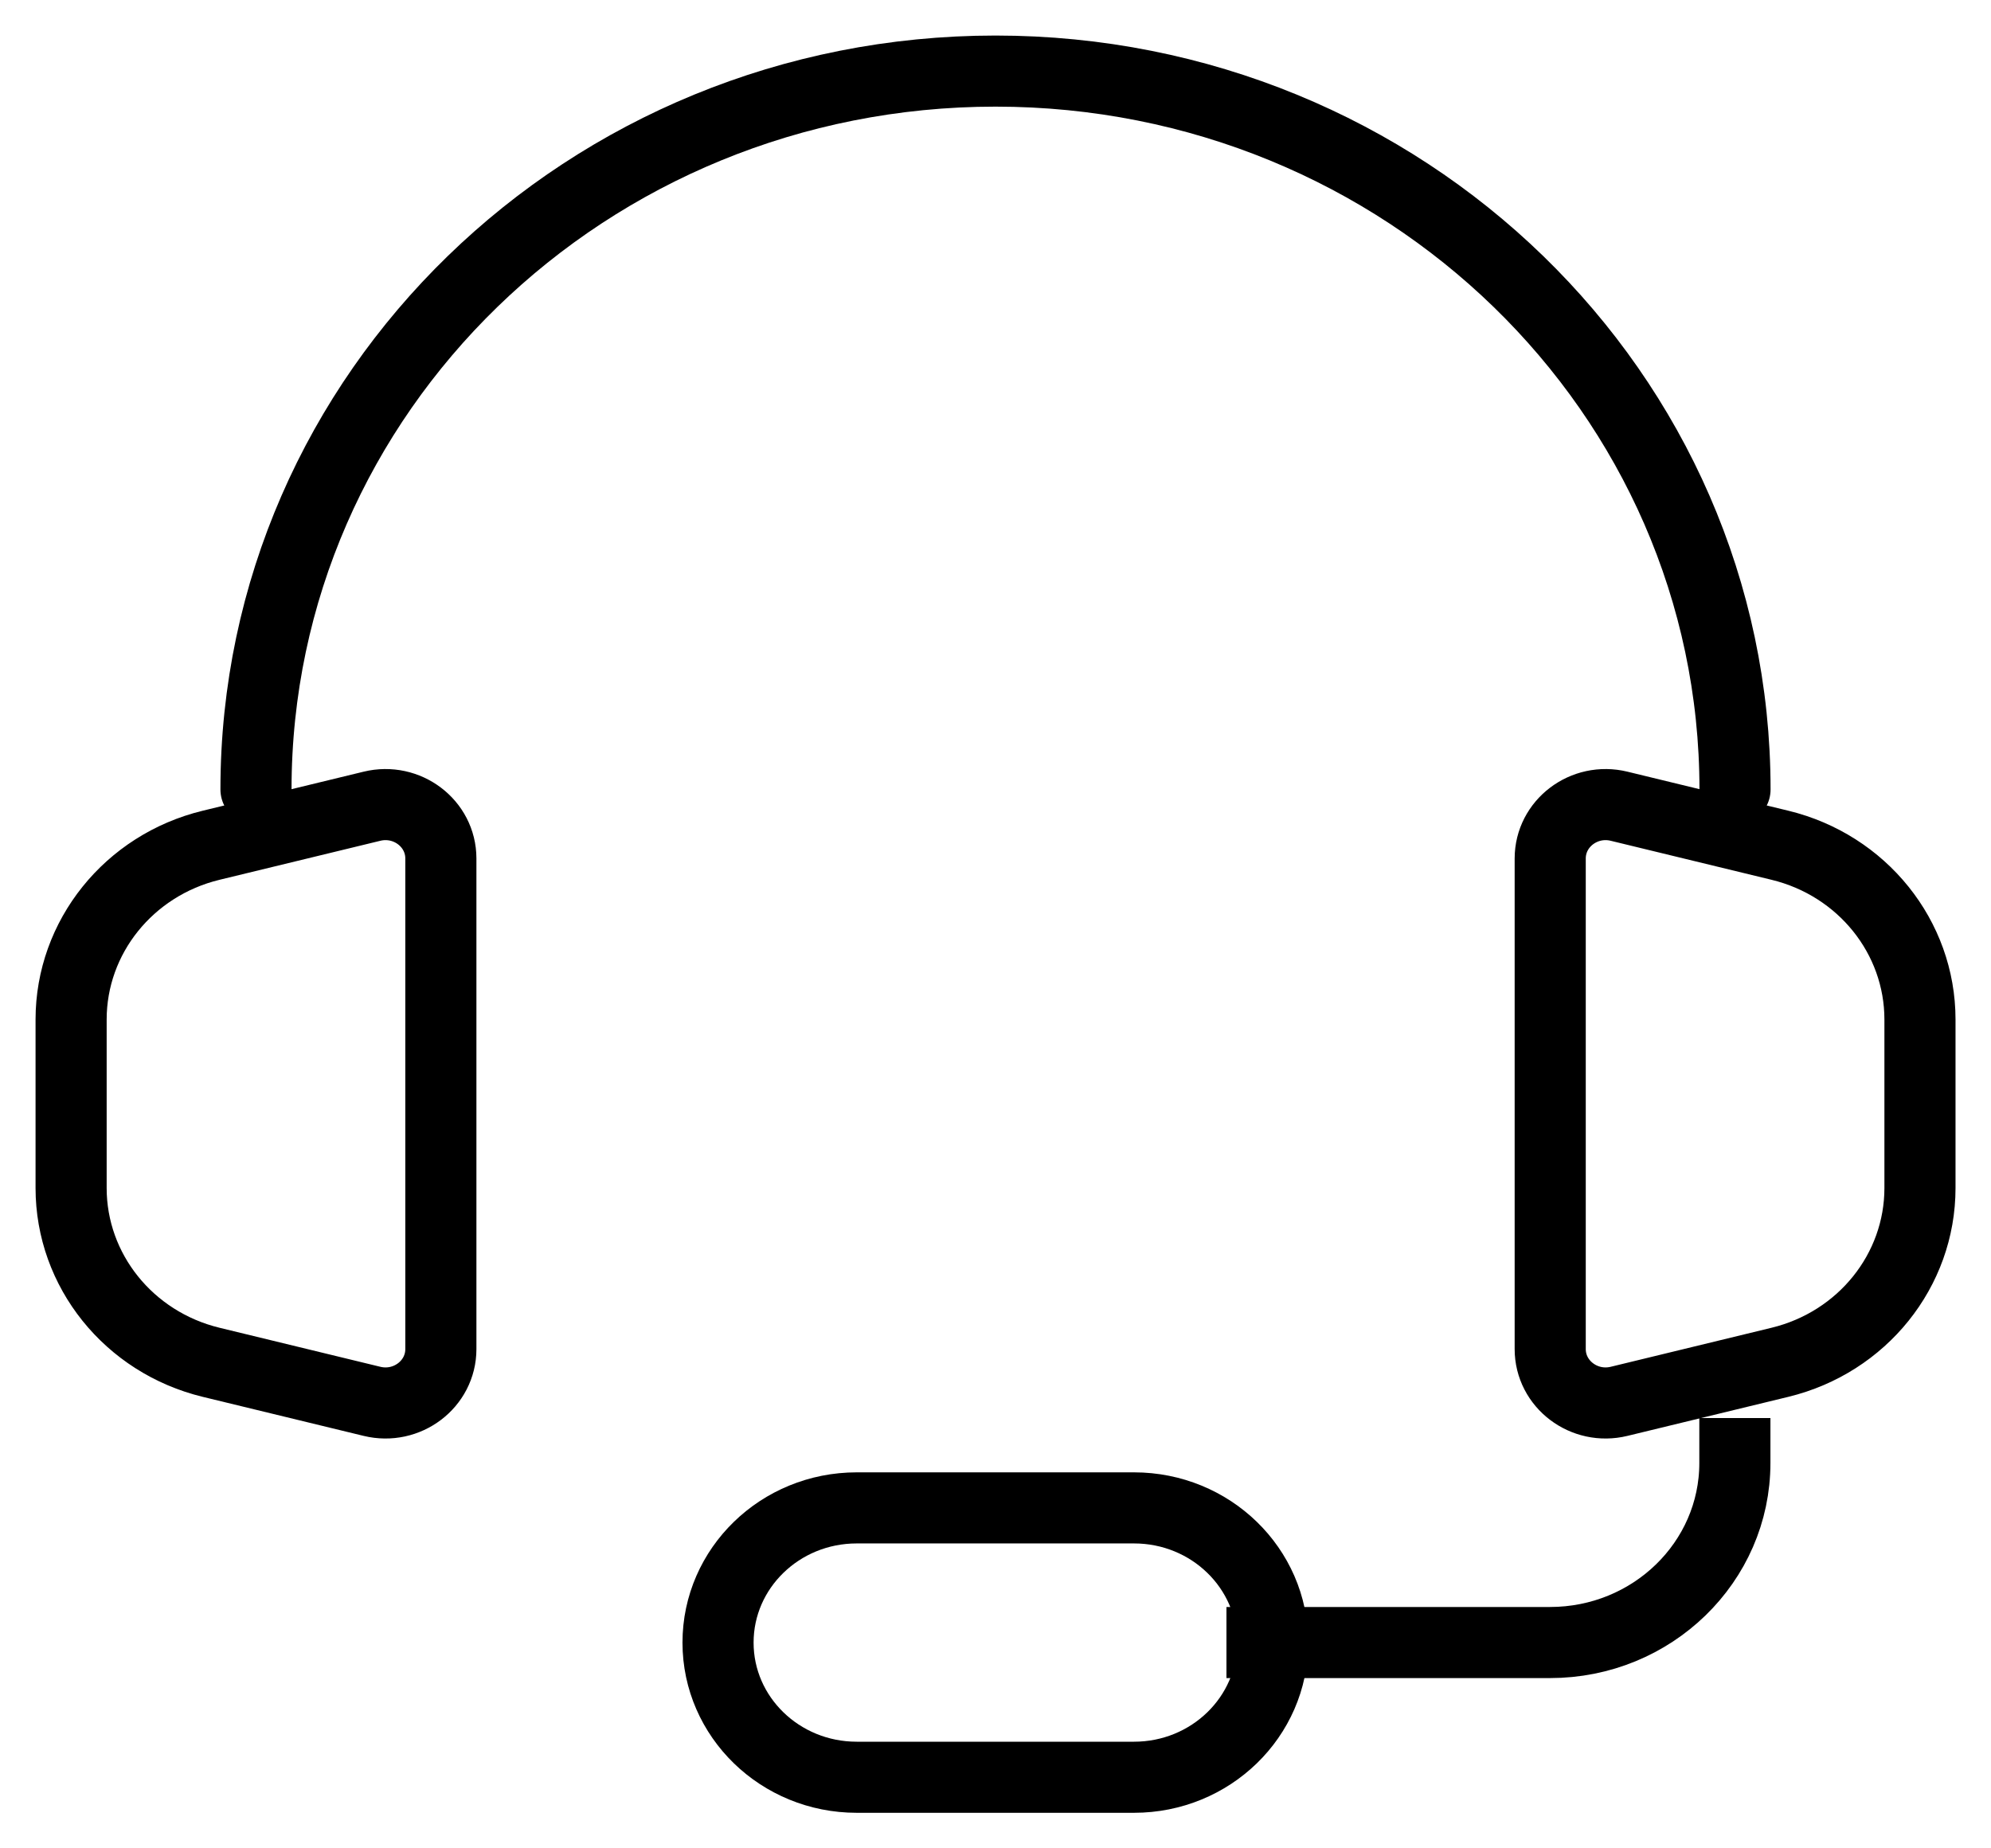
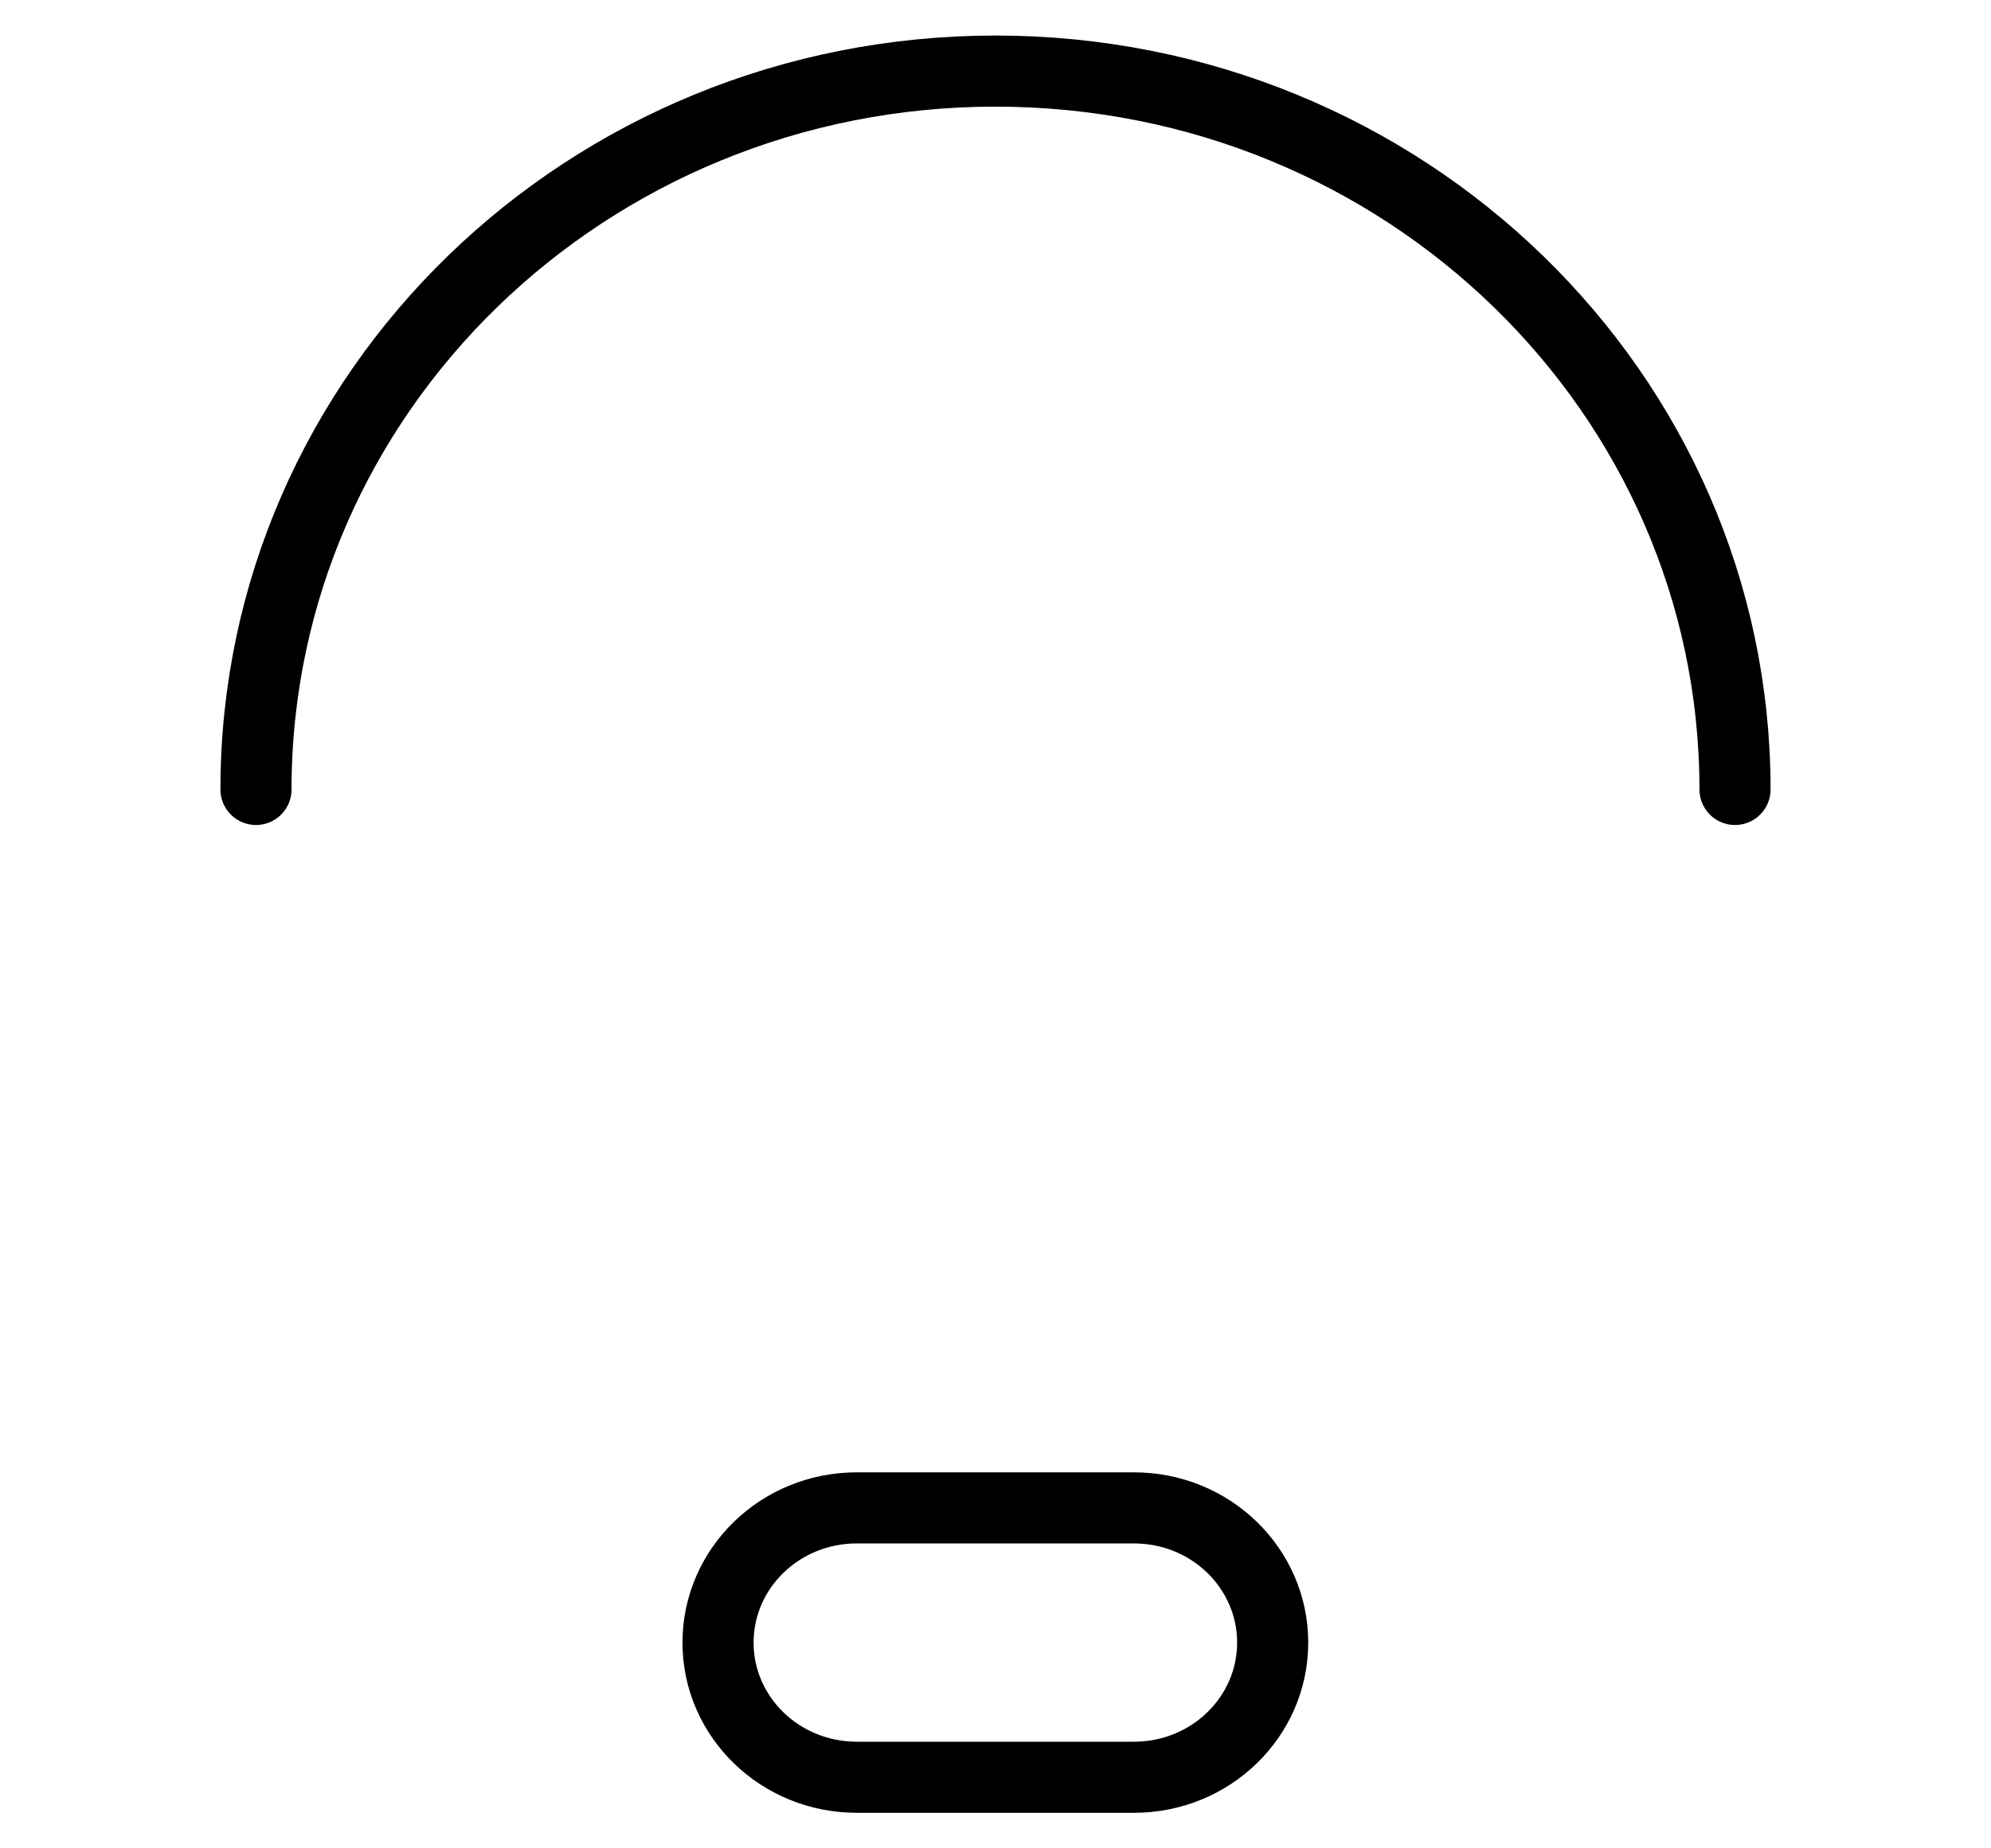
<svg xmlns="http://www.w3.org/2000/svg" width="28" height="26" viewBox="0 0 28 26" fill="none">
  <path d="M24.4 11.105C24.4 5.524 19.744 1 14 1C8.256 1 3.6 5.524 3.6 11.105" stroke="black" stroke-linecap="round" stroke-linejoin="round" />
-   <path d="M1 16.712V14.341C1 13.182 1.812 12.171 2.969 11.89L5.231 11.341C5.723 11.221 6.2 11.583 6.2 12.076V18.977C6.2 19.47 5.723 19.832 5.231 19.712L2.969 19.163C1.812 18.882 1 17.871 1 16.712Z" stroke="black" />
-   <path d="M27.001 16.712V14.341C27.001 13.182 26.189 12.171 25.032 11.89L22.77 11.341C22.278 11.221 21.801 11.583 21.801 12.076V18.977C21.801 19.47 22.278 19.832 22.77 19.712L25.032 19.163C26.189 18.882 27.001 17.871 27.001 16.712Z" stroke="black" />
-   <path d="M24.398 19.947V20.579C24.398 21.974 23.234 23.105 21.798 23.105H17.248" stroke="black" />
  <path d="M15.948 25H12.048C10.971 25 10.098 24.152 10.098 23.106C10.098 22.059 10.971 21.211 12.048 21.211H15.948C17.025 21.211 17.898 22.059 17.898 23.106C17.898 24.152 17.025 25 15.948 25Z" stroke="black" />
</svg>